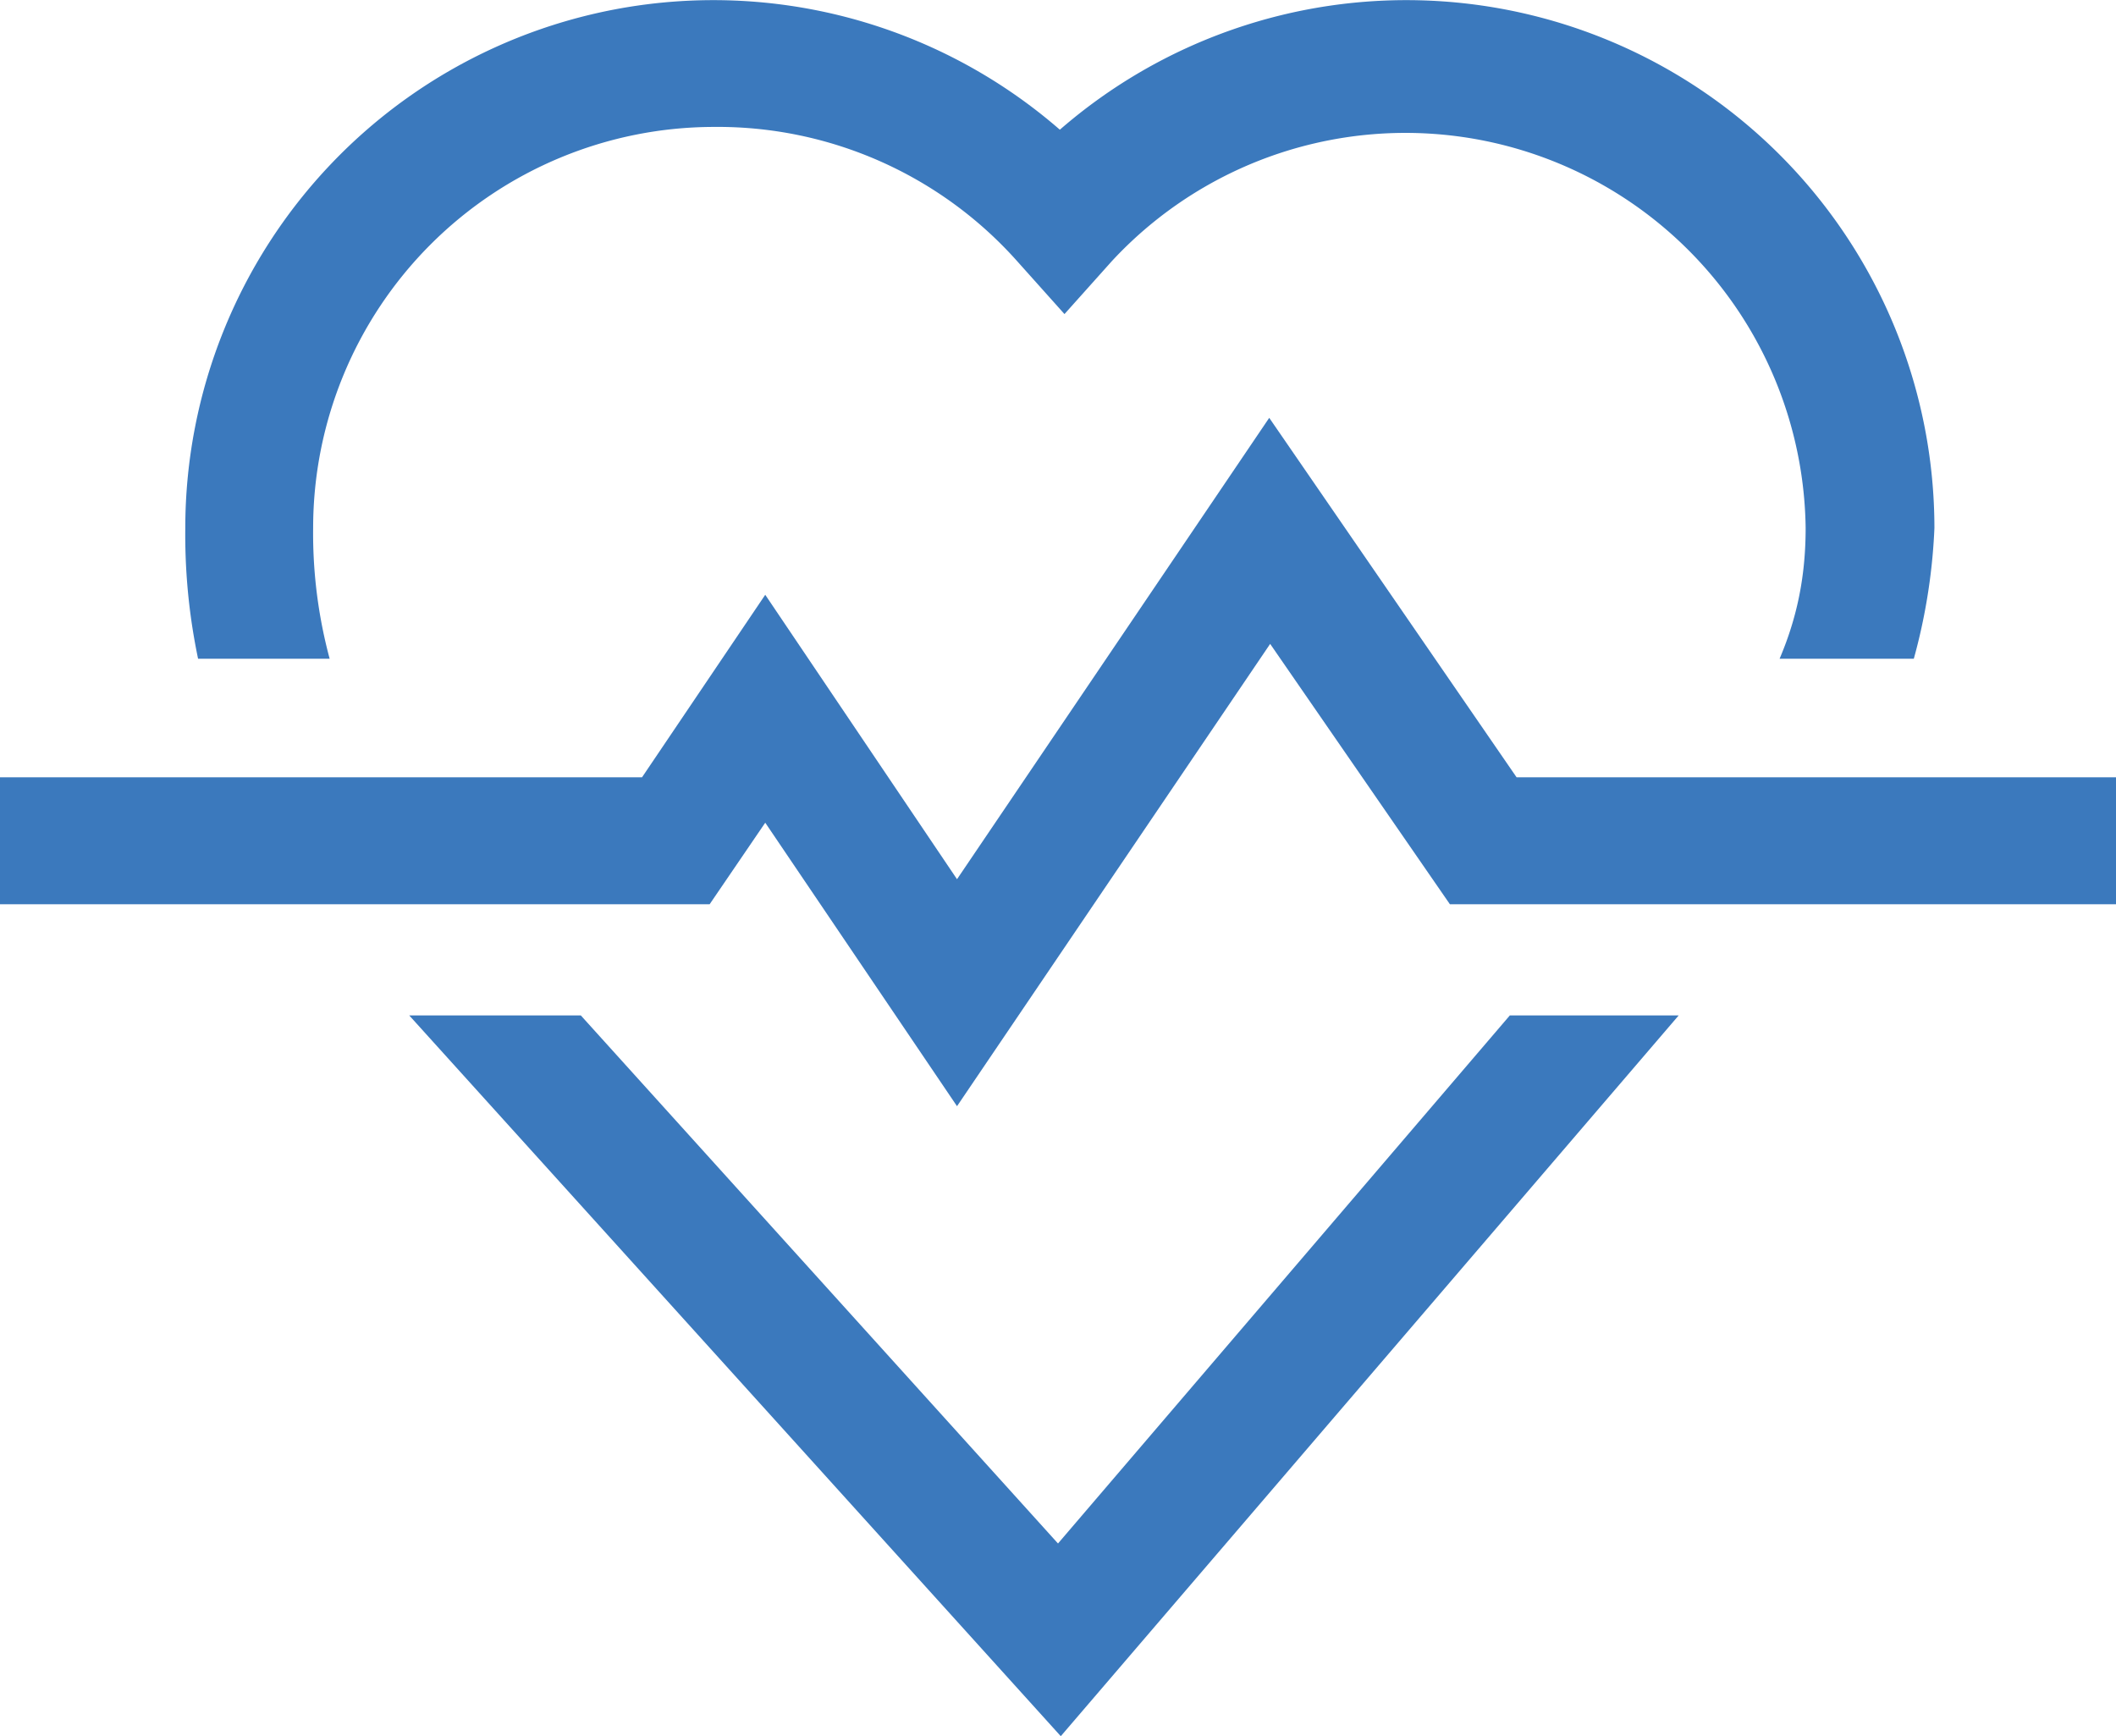
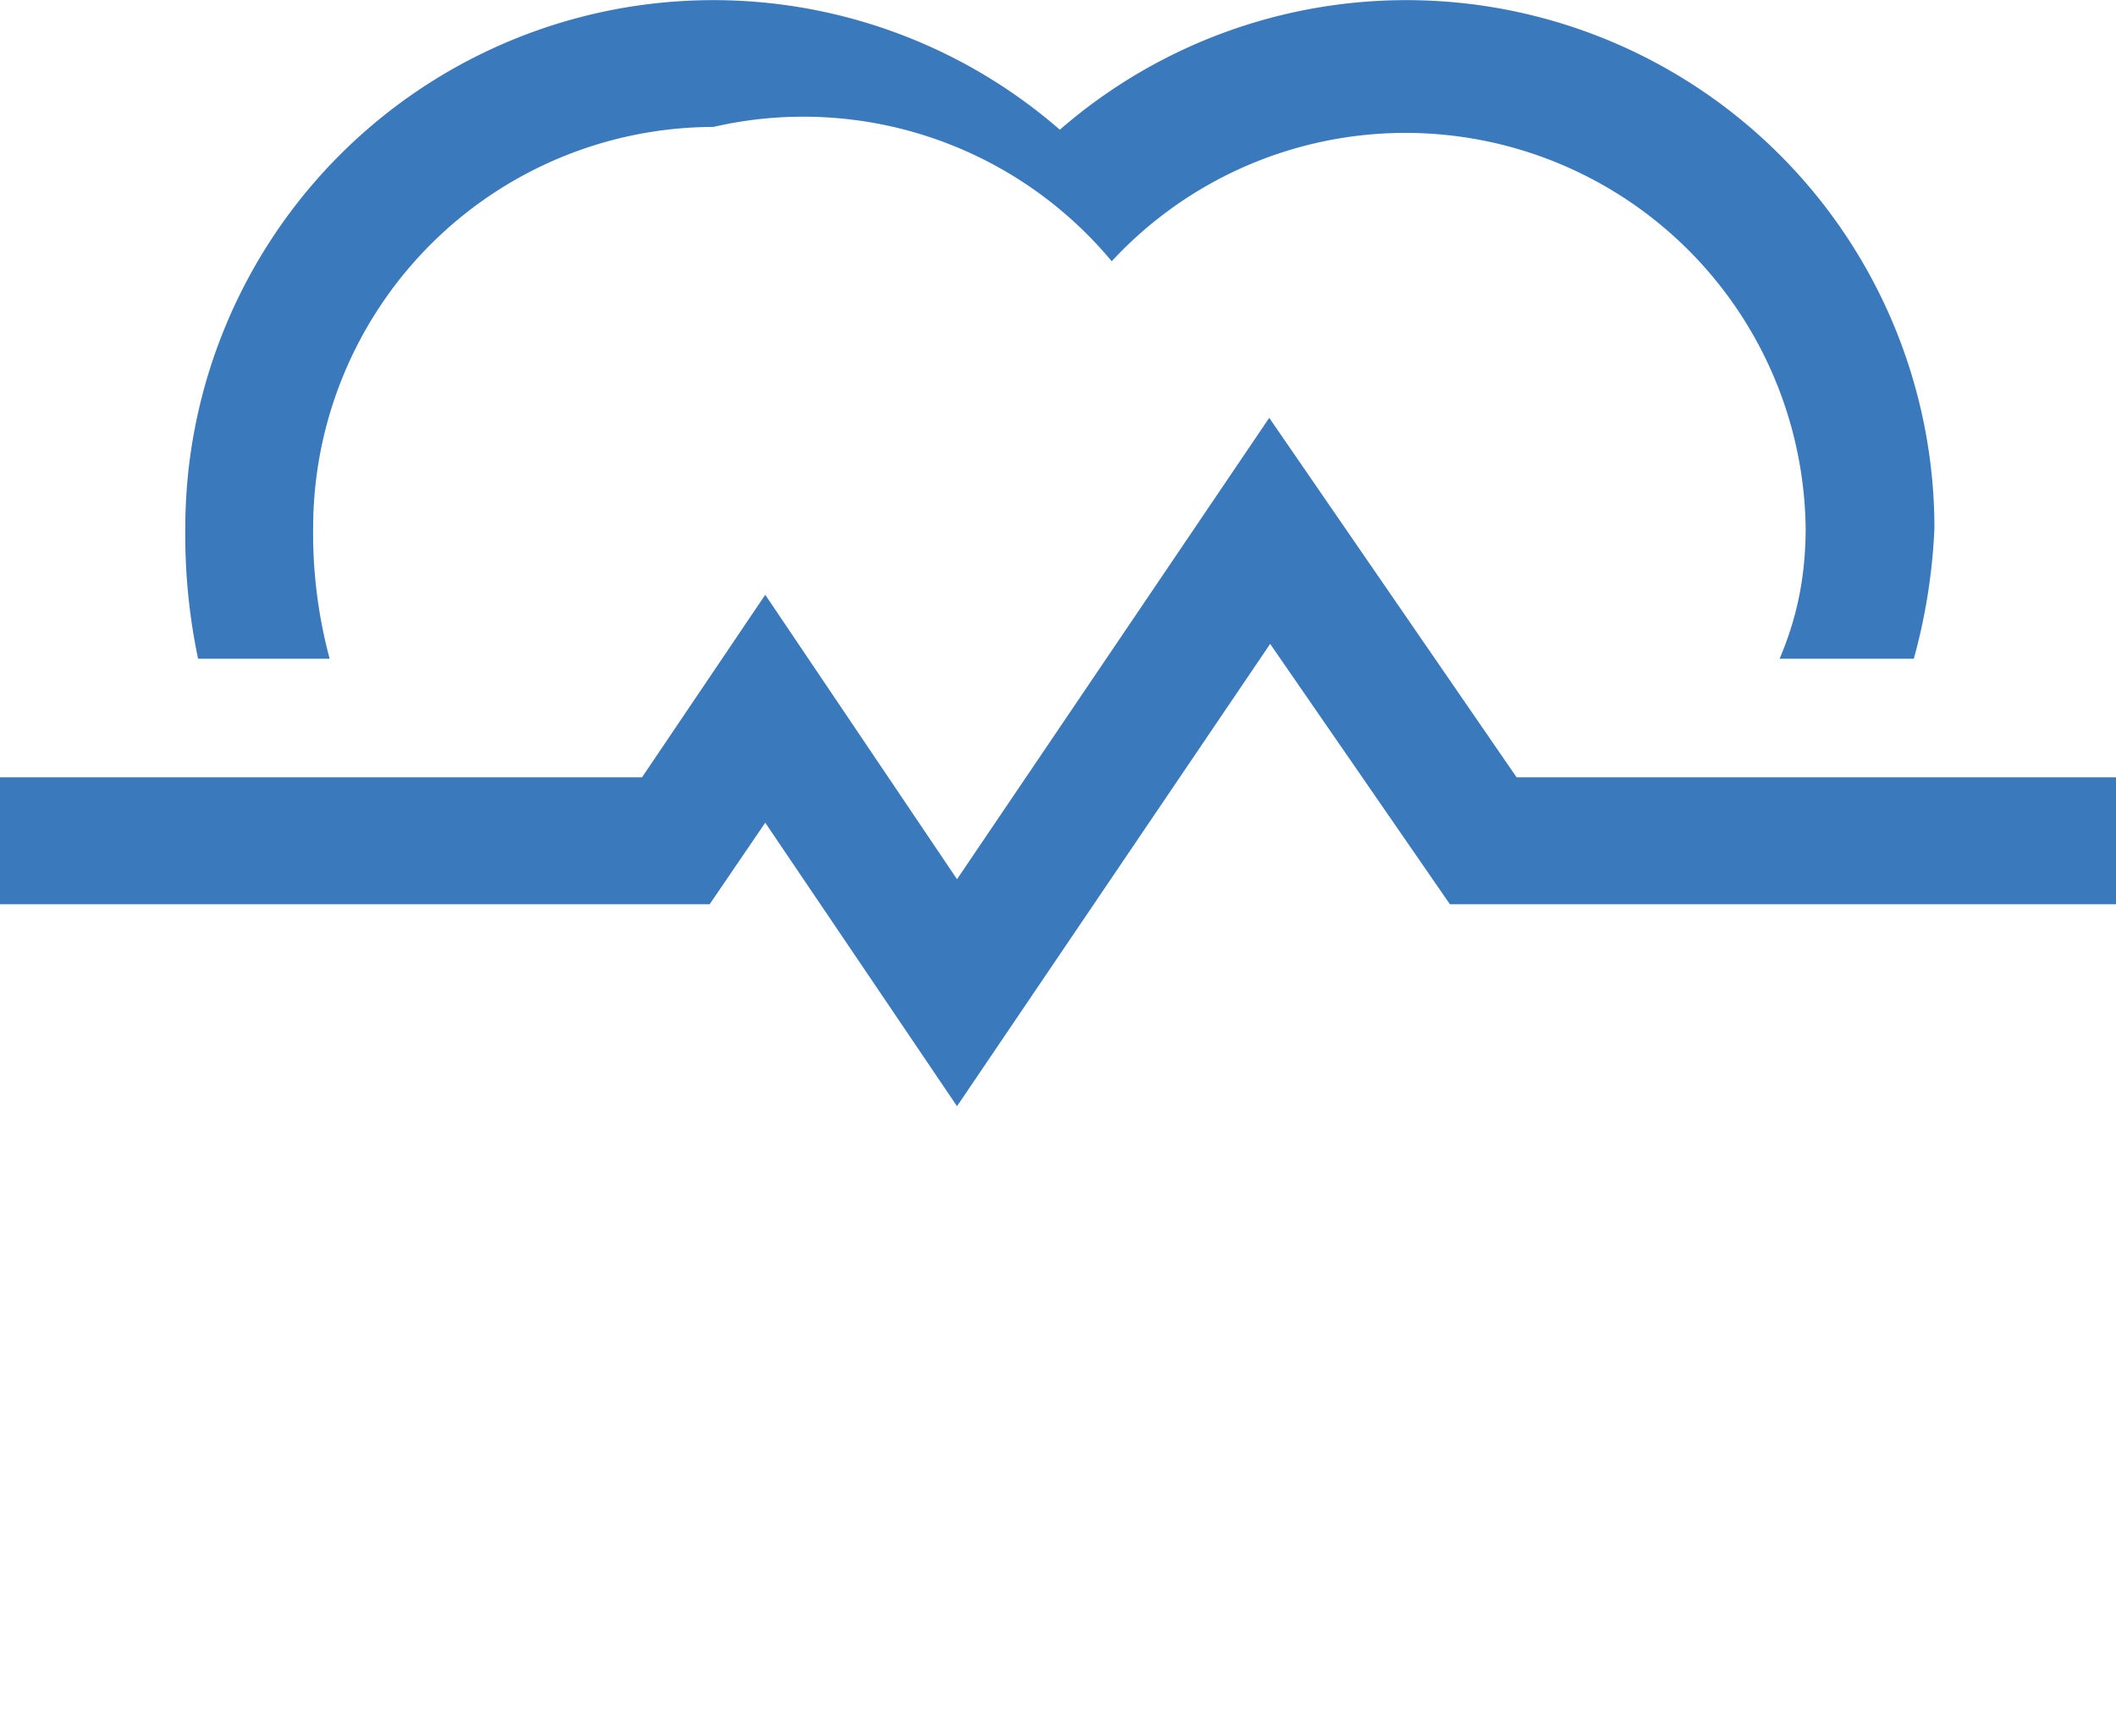
<svg xmlns="http://www.w3.org/2000/svg" viewBox="0 0 22.84 18.74">
  <defs>
    <style>.cls-1{fill:none;}.cls-2{clip-path:url(#clip-path);}.cls-3{fill:#3b79bd;}.cls-4{clip-path:url(#clip-path-2);}</style>
    <clipPath id="clip-path" transform="translate(0 -3.42)">
-       <rect class="cls-1" x="1.09" y="14.38" width="22.03" height="13.39" />
-     </clipPath>
+       </clipPath>
    <clipPath id="clip-path-2" transform="translate(0 -3.42)">
      <rect class="cls-1" x="1.09" width="22.03" height="10.53" />
    </clipPath>
  </defs>
  <title>Risorsa 2</title>
  <g id="Livello_2" data-name="Livello 2">
    <g id="Livello_1-2" data-name="Livello 1">
      <g class="cls-2">
        <path class="cls-3" d="M11.45,22.16,3.73,13.62A6.53,6.53,0,0,1,2,9.12a5.7,5.7,0,0,1,9.44-4.3,5.7,5.7,0,0,1,9.44,4.3,6.28,6.28,0,0,1-1.8,4.14ZM7.7,4.79A4.33,4.33,0,0,0,3.38,9.12a5.21,5.21,0,0,0,1.38,3.59l6.66,7.37L18,12.39c1-1.28,1.49-2.07,1.49-3.27A4.32,4.32,0,0,0,12,6.24l-.51.57-.51-.57A4.33,4.33,0,0,0,7.7,4.79" transform="translate(0 -3.42)" />
      </g>
      <g class="cls-4">
-         <path class="cls-3" d="M11.45,22.16,3.73,13.62A6.53,6.53,0,0,1,2,9.12a5.7,5.7,0,0,1,9.44-4.3,5.7,5.7,0,0,1,9.44,4.3,6.28,6.28,0,0,1-1.8,4.14ZM7.7,4.79A4.33,4.33,0,0,0,3.38,9.12a5.21,5.21,0,0,0,1.38,3.59l6.66,7.37L18,12.39c1-1.28,1.49-2.07,1.49-3.27A4.32,4.32,0,0,0,12,6.24l-.51.57-.51-.57A4.33,4.33,0,0,0,7.7,4.79" transform="translate(0 -3.42)" />
+         <path class="cls-3" d="M11.45,22.16,3.73,13.62A6.53,6.53,0,0,1,2,9.12a5.7,5.7,0,0,1,9.44-4.3,5.7,5.7,0,0,1,9.44,4.3,6.28,6.28,0,0,1-1.8,4.14ZM7.7,4.79A4.33,4.33,0,0,0,3.38,9.12a5.21,5.21,0,0,0,1.38,3.59l6.66,7.37L18,12.39c1-1.28,1.49-2.07,1.49-3.27A4.32,4.32,0,0,0,12,6.24A4.33,4.33,0,0,0,7.7,4.79" transform="translate(0 -3.42)" />
      </g>
      <polygon class="cls-3" points="10.33 11.94 8.26 8.88 7.66 9.76 0 9.76 0 8.39 6.93 8.39 8.26 6.42 10.33 9.49 13.7 4.51 16.37 8.39 22.84 8.39 22.84 9.76 15.65 9.76 13.71 6.95 10.33 11.94" />
    </g>
  </g>
</svg>